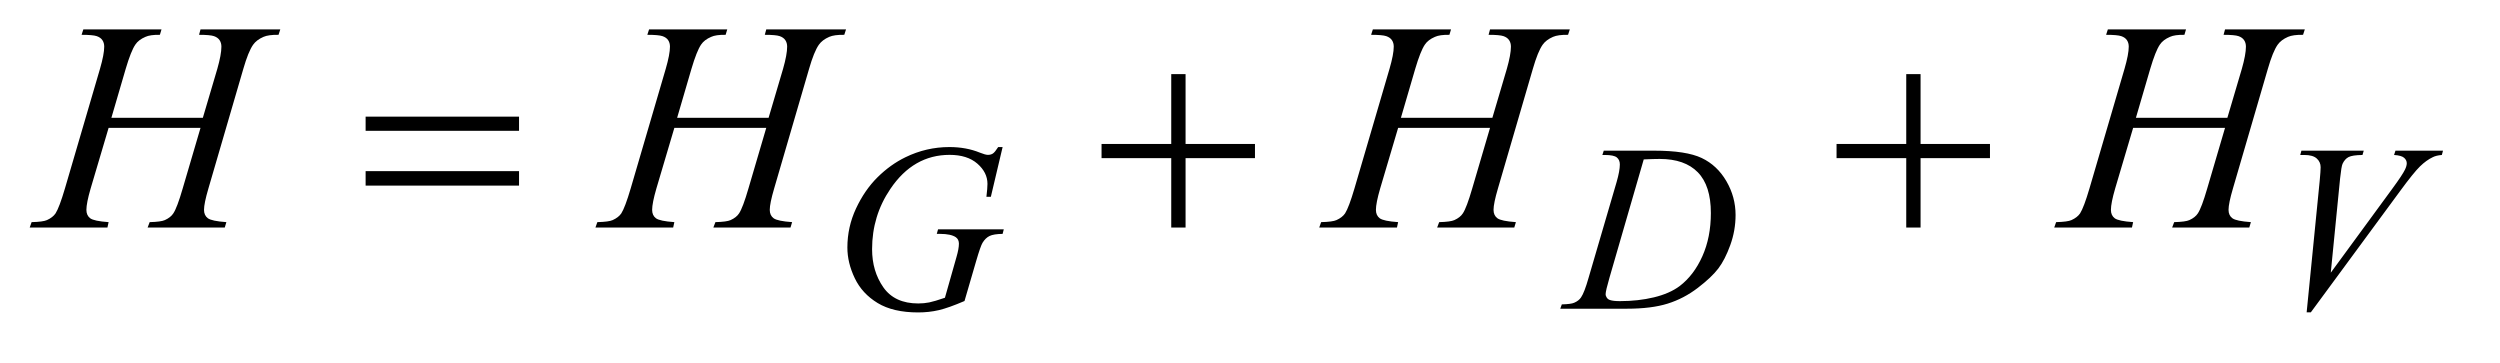
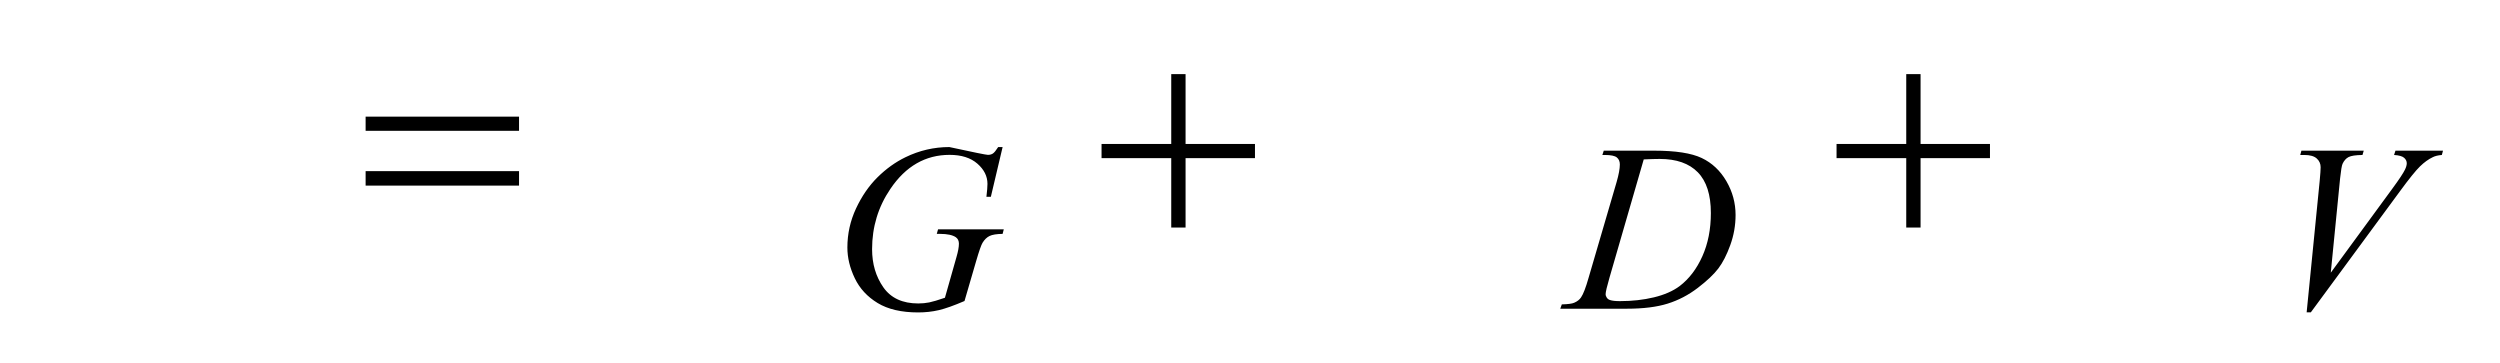
<svg xmlns="http://www.w3.org/2000/svg" stroke-dasharray="none" shape-rendering="auto" font-family="'Dialog'" text-rendering="auto" width="131" fill-opacity="1" color-interpolation="auto" color-rendering="auto" preserveAspectRatio="xMidYMid meet" font-size="12px" viewBox="0 0 131 19" fill="black" stroke="black" image-rendering="auto" stroke-miterlimit="10" stroke-linecap="square" stroke-linejoin="miter" font-style="normal" stroke-width="1" height="19" stroke-dashoffset="0" font-weight="normal" stroke-opacity="1">
  <defs id="genericDefs" />
  <g>
    <defs id="defs1">
      <clipPath clipPathUnits="userSpaceOnUse" id="clipPath1">
        <path d="M0.896 2.384 L83.918 2.384 L83.918 13.896 L0.896 13.896 L0.896 2.384 Z" />
      </clipPath>
      <clipPath clipPathUnits="userSpaceOnUse" id="clipPath2">
        <path d="M28.614 76.176 L28.614 443.949 L2681.074 443.949 L2681.074 76.176 Z" />
      </clipPath>
    </defs>
    <g transform="scale(1.576,1.576) translate(-0.896,-2.384) matrix(0.031,0,0,0.031,0,0)">
-       <path d="M1104.25 234.625 L1091.625 288 L1086.875 288 Q1088 278.625 1088 274.125 Q1088 261.875 1077.188 252.438 Q1066.375 243 1047.375 243 Q1008.5 243 983.875 279.5 Q964.25 308.375 964.25 344.125 Q964.25 367.875 976.375 385.125 Q988.5 402.375 1013.75 402.375 Q1020 402.375 1025.562 401.25 Q1031.125 400.125 1042.375 396.25 L1054.75 352.625 Q1057.375 343.625 1057.375 338.25 Q1057.375 333.75 1054.125 331.375 Q1048.875 327.75 1037.125 327.75 L1033.625 327.75 L1035 322.875 L1105.5 322.875 L1104.25 327.75 Q1094.625 327.875 1090.25 330 Q1085.875 332.125 1082.75 337.25 Q1080.625 340.625 1075.875 356.875 L1063.375 399.75 Q1046.25 407.125 1035.75 409.562 Q1025.25 412 1013.625 412 Q986.875 412 970.25 401.938 Q953.625 391.875 945.688 375.312 Q937.75 358.75 937.75 342.375 Q937.75 320.375 947 300.562 Q956.25 280.75 970.062 267.062 Q983.875 253.375 1000.125 245.5 Q1022.5 234.625 1047.125 234.625 Q1065.25 234.625 1079.875 240.625 Q1085.75 243 1088.5 243 Q1091.625 243 1093.812 241.562 Q1096 240.125 1099.5 234.625 L1104.25 234.625 ZM1747.5 243.125 L1749 238.5 L1803.125 238.5 Q1837.5 238.5 1854.062 246.375 Q1870.625 254.25 1880.5 271.188 Q1890.375 288.125 1890.375 307.5 Q1890.375 324.125 1884.688 339.812 Q1879 355.5 1871.812 364.938 Q1864.625 374.375 1849.75 385.75 Q1834.875 397.125 1817.5 402.562 Q1800.125 408 1774.125 408 L1702.375 408 L1704 403.375 Q1713.875 403.125 1717.25 401.625 Q1722.25 399.5 1724.625 395.875 Q1728.25 390.625 1732.75 374.75 L1762.75 272.25 Q1766.25 260.125 1766.25 253.25 Q1766.25 248.375 1763 245.75 Q1759.75 243.125 1750.25 243.125 L1747.5 243.125 ZM1791.875 247.875 L1755.125 374.75 Q1751 389 1751 392.375 Q1751 394.375 1752.312 396.25 Q1753.625 398.125 1755.875 398.75 Q1759.125 399.875 1766.375 399.875 Q1786 399.875 1802.812 395.812 Q1819.625 391.75 1830.375 383.75 Q1845.625 372.125 1854.75 351.75 Q1863.875 331.375 1863.875 305.375 Q1863.875 276 1849.875 261.688 Q1835.875 247.375 1809 247.375 Q1802.375 247.375 1791.875 247.875 ZM2502.875 411.875 L2516.875 270.75 Q2517.875 260 2517.875 256.25 Q2517.875 250.625 2513.688 246.875 Q2509.5 243.125 2500.5 243.125 L2496 243.125 L2497.25 238.5 L2564.125 238.5 L2562.75 243.125 Q2551.875 243.25 2547.812 245.375 Q2543.75 247.5 2541.375 252.625 Q2540.125 255.375 2538.75 268.25 L2528.75 369.375 L2594.875 279.125 Q2605.625 264.5 2608.375 258.75 Q2610.25 254.875 2610.25 252 Q2610.25 248.625 2607.375 246.125 Q2604.5 243.625 2596.625 243.125 L2598.125 238.5 L2649.125 238.5 L2647.875 243.125 Q2641.75 243.625 2638.125 245.5 Q2631.25 248.75 2624.438 255.375 Q2617.625 262 2602.875 282.125 L2507.375 411.875 L2502.875 411.875 Z" stroke="none" clip-path="url(#clipPath2)" />
+       <path d="M1104.25 234.625 L1091.625 288 L1086.875 288 Q1088 278.625 1088 274.125 Q1088 261.875 1077.188 252.438 Q1066.375 243 1047.375 243 Q1008.5 243 983.875 279.5 Q964.25 308.375 964.25 344.125 Q964.25 367.875 976.375 385.125 Q988.5 402.375 1013.75 402.375 Q1020 402.375 1025.562 401.25 Q1031.125 400.125 1042.375 396.25 L1054.75 352.625 Q1057.375 343.625 1057.375 338.25 Q1057.375 333.75 1054.125 331.375 Q1048.875 327.75 1037.125 327.75 L1033.625 327.75 L1035 322.875 L1105.5 322.875 L1104.25 327.75 Q1094.625 327.875 1090.25 330 Q1085.875 332.125 1082.75 337.25 Q1080.625 340.625 1075.875 356.875 L1063.375 399.75 Q1046.25 407.125 1035.75 409.562 Q1025.25 412 1013.625 412 Q986.875 412 970.25 401.938 Q953.625 391.875 945.688 375.312 Q937.75 358.75 937.75 342.375 Q937.75 320.375 947 300.562 Q956.25 280.75 970.062 267.062 Q983.875 253.375 1000.125 245.5 Q1022.5 234.625 1047.125 234.625 Q1085.75 243 1088.5 243 Q1091.625 243 1093.812 241.562 Q1096 240.125 1099.5 234.625 L1104.25 234.625 ZM1747.5 243.125 L1749 238.5 L1803.125 238.5 Q1837.5 238.5 1854.062 246.375 Q1870.625 254.25 1880.5 271.188 Q1890.375 288.125 1890.375 307.5 Q1890.375 324.125 1884.688 339.812 Q1879 355.5 1871.812 364.938 Q1864.625 374.375 1849.75 385.75 Q1834.875 397.125 1817.5 402.562 Q1800.125 408 1774.125 408 L1702.375 408 L1704 403.375 Q1713.875 403.125 1717.25 401.625 Q1722.25 399.5 1724.625 395.875 Q1728.25 390.625 1732.75 374.75 L1762.75 272.25 Q1766.25 260.125 1766.25 253.25 Q1766.25 248.375 1763 245.75 Q1759.75 243.125 1750.25 243.125 L1747.5 243.125 ZM1791.875 247.875 L1755.125 374.75 Q1751 389 1751 392.375 Q1751 394.375 1752.312 396.25 Q1753.625 398.125 1755.875 398.75 Q1759.125 399.875 1766.375 399.875 Q1786 399.875 1802.812 395.812 Q1819.625 391.75 1830.375 383.75 Q1845.625 372.125 1854.75 351.75 Q1863.875 331.375 1863.875 305.375 Q1863.875 276 1849.875 261.688 Q1835.875 247.375 1809 247.375 Q1802.375 247.375 1791.875 247.875 ZM2502.875 411.875 L2516.875 270.75 Q2517.875 260 2517.875 256.25 Q2517.875 250.625 2513.688 246.875 Q2509.5 243.125 2500.5 243.125 L2496 243.125 L2497.25 238.5 L2564.125 238.5 L2562.75 243.125 Q2551.875 243.25 2547.812 245.375 Q2543.75 247.5 2541.375 252.625 Q2540.125 255.375 2538.75 268.25 L2528.75 369.375 L2594.875 279.125 Q2605.625 264.5 2608.375 258.75 Q2610.25 254.875 2610.25 252 Q2610.25 248.625 2607.375 246.125 Q2604.5 243.625 2596.625 243.125 L2598.125 238.5 L2649.125 238.5 L2647.875 243.125 Q2641.75 243.625 2638.125 245.5 Q2631.25 248.75 2624.438 255.375 Q2617.625 262 2602.875 282.125 L2507.375 411.875 L2502.875 411.875 Z" stroke="none" clip-path="url(#clipPath2)" />
    </g>
    <g transform="matrix(0.049,0,0,0.049,-1.411,-3.757)">
-       <path d="M147.906 202.656 L245.719 202.656 L261.188 150.312 Q265.562 135 265.562 126.562 Q265.562 122.5 263.609 119.609 Q261.656 116.719 257.594 115.312 Q253.531 113.906 241.656 113.906 L243.219 108.125 L328.531 108.125 L326.656 113.906 Q315.875 113.75 310.562 116.094 Q303.062 119.375 299.469 124.531 Q294.312 131.875 289 150.312 L251.656 278.281 Q246.969 294.219 246.969 301.094 Q246.969 307.031 251.109 310.078 Q255.25 313.125 270.875 314.219 L269.156 320 L186.656 320 L188.844 314.219 Q201.031 313.906 205.094 312.031 Q211.344 309.219 214.156 304.844 Q218.219 298.75 224.156 278.281 L243.219 213.438 L144.938 213.438 L125.719 278.281 Q121.188 293.906 121.188 301.094 Q121.188 307.031 125.25 310.078 Q129.312 313.125 144.938 314.219 L143.688 320 L60.562 320 L62.594 314.219 Q74.938 313.906 79 312.031 Q85.25 309.219 88.219 304.844 Q92.281 298.438 98.219 278.281 L135.719 150.312 Q140.25 134.688 140.25 126.562 Q140.25 122.5 138.297 119.609 Q136.344 116.719 132.203 115.312 Q128.062 113.906 116.031 113.906 L117.906 108.125 L201.5 108.125 L199.781 113.906 Q189.312 113.75 184.312 116.094 Q176.969 119.219 173.531 124.375 Q168.844 131.25 163.219 150.312 L147.906 202.656 ZM752.906 202.656 L850.719 202.656 L866.188 150.312 Q870.562 135 870.562 126.562 Q870.562 122.5 868.609 119.609 Q866.656 116.719 862.594 115.312 Q858.531 113.906 846.656 113.906 L848.219 108.125 L933.531 108.125 L931.656 113.906 Q920.875 113.75 915.562 116.094 Q908.062 119.375 904.469 124.531 Q899.312 131.875 894 150.312 L856.656 278.281 Q851.969 294.219 851.969 301.094 Q851.969 307.031 856.109 310.078 Q860.25 313.125 875.875 314.219 L874.156 320 L791.656 320 L793.844 314.219 Q806.031 313.906 810.094 312.031 Q816.344 309.219 819.156 304.844 Q823.219 298.75 829.156 278.281 L848.219 213.438 L749.938 213.438 L730.719 278.281 Q726.188 293.906 726.188 301.094 Q726.188 307.031 730.25 310.078 Q734.312 313.125 749.938 314.219 L748.688 320 L665.562 320 L667.594 314.219 Q679.938 313.906 684 312.031 Q690.25 309.219 693.219 304.844 Q697.281 298.438 703.219 278.281 L740.719 150.312 Q745.25 134.688 745.25 126.562 Q745.25 122.5 743.297 119.609 Q741.344 116.719 737.203 115.312 Q733.062 113.906 721.031 113.906 L722.906 108.125 L806.5 108.125 L804.781 113.906 Q794.312 113.75 789.312 116.094 Q781.969 119.219 778.531 124.375 Q773.844 131.25 768.219 150.312 L752.906 202.656 ZM1526.906 202.656 L1624.719 202.656 L1640.188 150.312 Q1644.562 135 1644.562 126.562 Q1644.562 122.5 1642.609 119.609 Q1640.656 116.719 1636.594 115.312 Q1632.531 113.906 1620.656 113.906 L1622.219 108.125 L1707.531 108.125 L1705.656 113.906 Q1694.875 113.75 1689.562 116.094 Q1682.062 119.375 1678.469 124.531 Q1673.312 131.875 1668 150.312 L1630.656 278.281 Q1625.969 294.219 1625.969 301.094 Q1625.969 307.031 1630.109 310.078 Q1634.25 313.125 1649.875 314.219 L1648.156 320 L1565.656 320 L1567.844 314.219 Q1580.031 313.906 1584.094 312.031 Q1590.344 309.219 1593.156 304.844 Q1597.219 298.75 1603.156 278.281 L1622.219 213.438 L1523.938 213.438 L1504.719 278.281 Q1500.188 293.906 1500.188 301.094 Q1500.188 307.031 1504.25 310.078 Q1508.312 313.125 1523.938 314.219 L1522.688 320 L1439.562 320 L1441.594 314.219 Q1453.938 313.906 1458 312.031 Q1464.25 309.219 1467.219 304.844 Q1471.281 298.438 1477.219 278.281 L1514.719 150.312 Q1519.25 134.688 1519.25 126.562 Q1519.25 122.5 1517.297 119.609 Q1515.344 116.719 1511.203 115.312 Q1507.062 113.906 1495.031 113.906 L1496.906 108.125 L1580.5 108.125 L1578.781 113.906 Q1568.312 113.75 1563.312 116.094 Q1555.969 119.219 1552.531 124.375 Q1547.844 131.25 1542.219 150.312 L1526.906 202.656 ZM2312.906 202.656 L2410.719 202.656 L2426.188 150.312 Q2430.562 135 2430.562 126.562 Q2430.562 122.5 2428.609 119.609 Q2426.656 116.719 2422.594 115.312 Q2418.531 113.906 2406.656 113.906 L2408.219 108.125 L2493.531 108.125 L2491.656 113.906 Q2480.875 113.75 2475.562 116.094 Q2468.062 119.375 2464.469 124.531 Q2459.312 131.875 2454 150.312 L2416.656 278.281 Q2411.969 294.219 2411.969 301.094 Q2411.969 307.031 2416.109 310.078 Q2420.25 313.125 2435.875 314.219 L2434.156 320 L2351.656 320 L2353.844 314.219 Q2366.031 313.906 2370.094 312.031 Q2376.344 309.219 2379.156 304.844 Q2383.219 298.75 2389.156 278.281 L2408.219 213.438 L2309.938 213.438 L2290.719 278.281 Q2286.188 293.906 2286.188 301.094 Q2286.188 307.031 2290.25 310.078 Q2294.312 313.125 2309.938 314.219 L2308.688 320 L2225.562 320 L2227.594 314.219 Q2239.938 313.906 2244 312.031 Q2250.25 309.219 2253.219 304.844 Q2257.281 298.438 2263.219 278.281 L2300.719 150.312 Q2305.25 134.688 2305.25 126.562 Q2305.25 122.5 2303.297 119.609 Q2301.344 116.719 2297.203 115.312 Q2293.062 113.906 2281.031 113.906 L2282.906 108.125 L2366.5 108.125 L2364.781 113.906 Q2354.312 113.75 2349.312 116.094 Q2341.969 119.219 2338.531 124.375 Q2333.844 131.25 2328.219 150.312 L2312.906 202.656 Z" stroke="none" clip-path="url(#clipPath2)" />
-     </g>
+       </g>
    <g transform="matrix(0.049,0,0,0.049,-1.411,-3.757)">
      <path d="M419.781 201.406 L583.844 201.406 L583.844 216.562 L419.781 216.562 L419.781 201.406 ZM419.781 259.688 L583.844 259.688 L583.844 275.156 L419.781 275.156 L419.781 259.688 ZM1281.312 155.938 L1296.625 155.938 L1296.625 230.625 L1370.844 230.625 L1370.844 245.781 L1296.625 245.781 L1296.625 320 L1281.312 320 L1281.312 245.781 L1206.781 245.781 L1206.781 230.625 L1281.312 230.625 L1281.312 155.938 ZM2067.312 155.938 L2082.625 155.938 L2082.625 230.625 L2156.844 230.625 L2156.844 245.781 L2082.625 245.781 L2082.625 320 L2067.312 320 L2067.312 245.781 L1992.781 245.781 L1992.781 230.625 L2067.312 230.625 L2067.312 155.938 Z" stroke="none" clip-path="url(#clipPath2)" />
    </g>
  </g>
</svg>